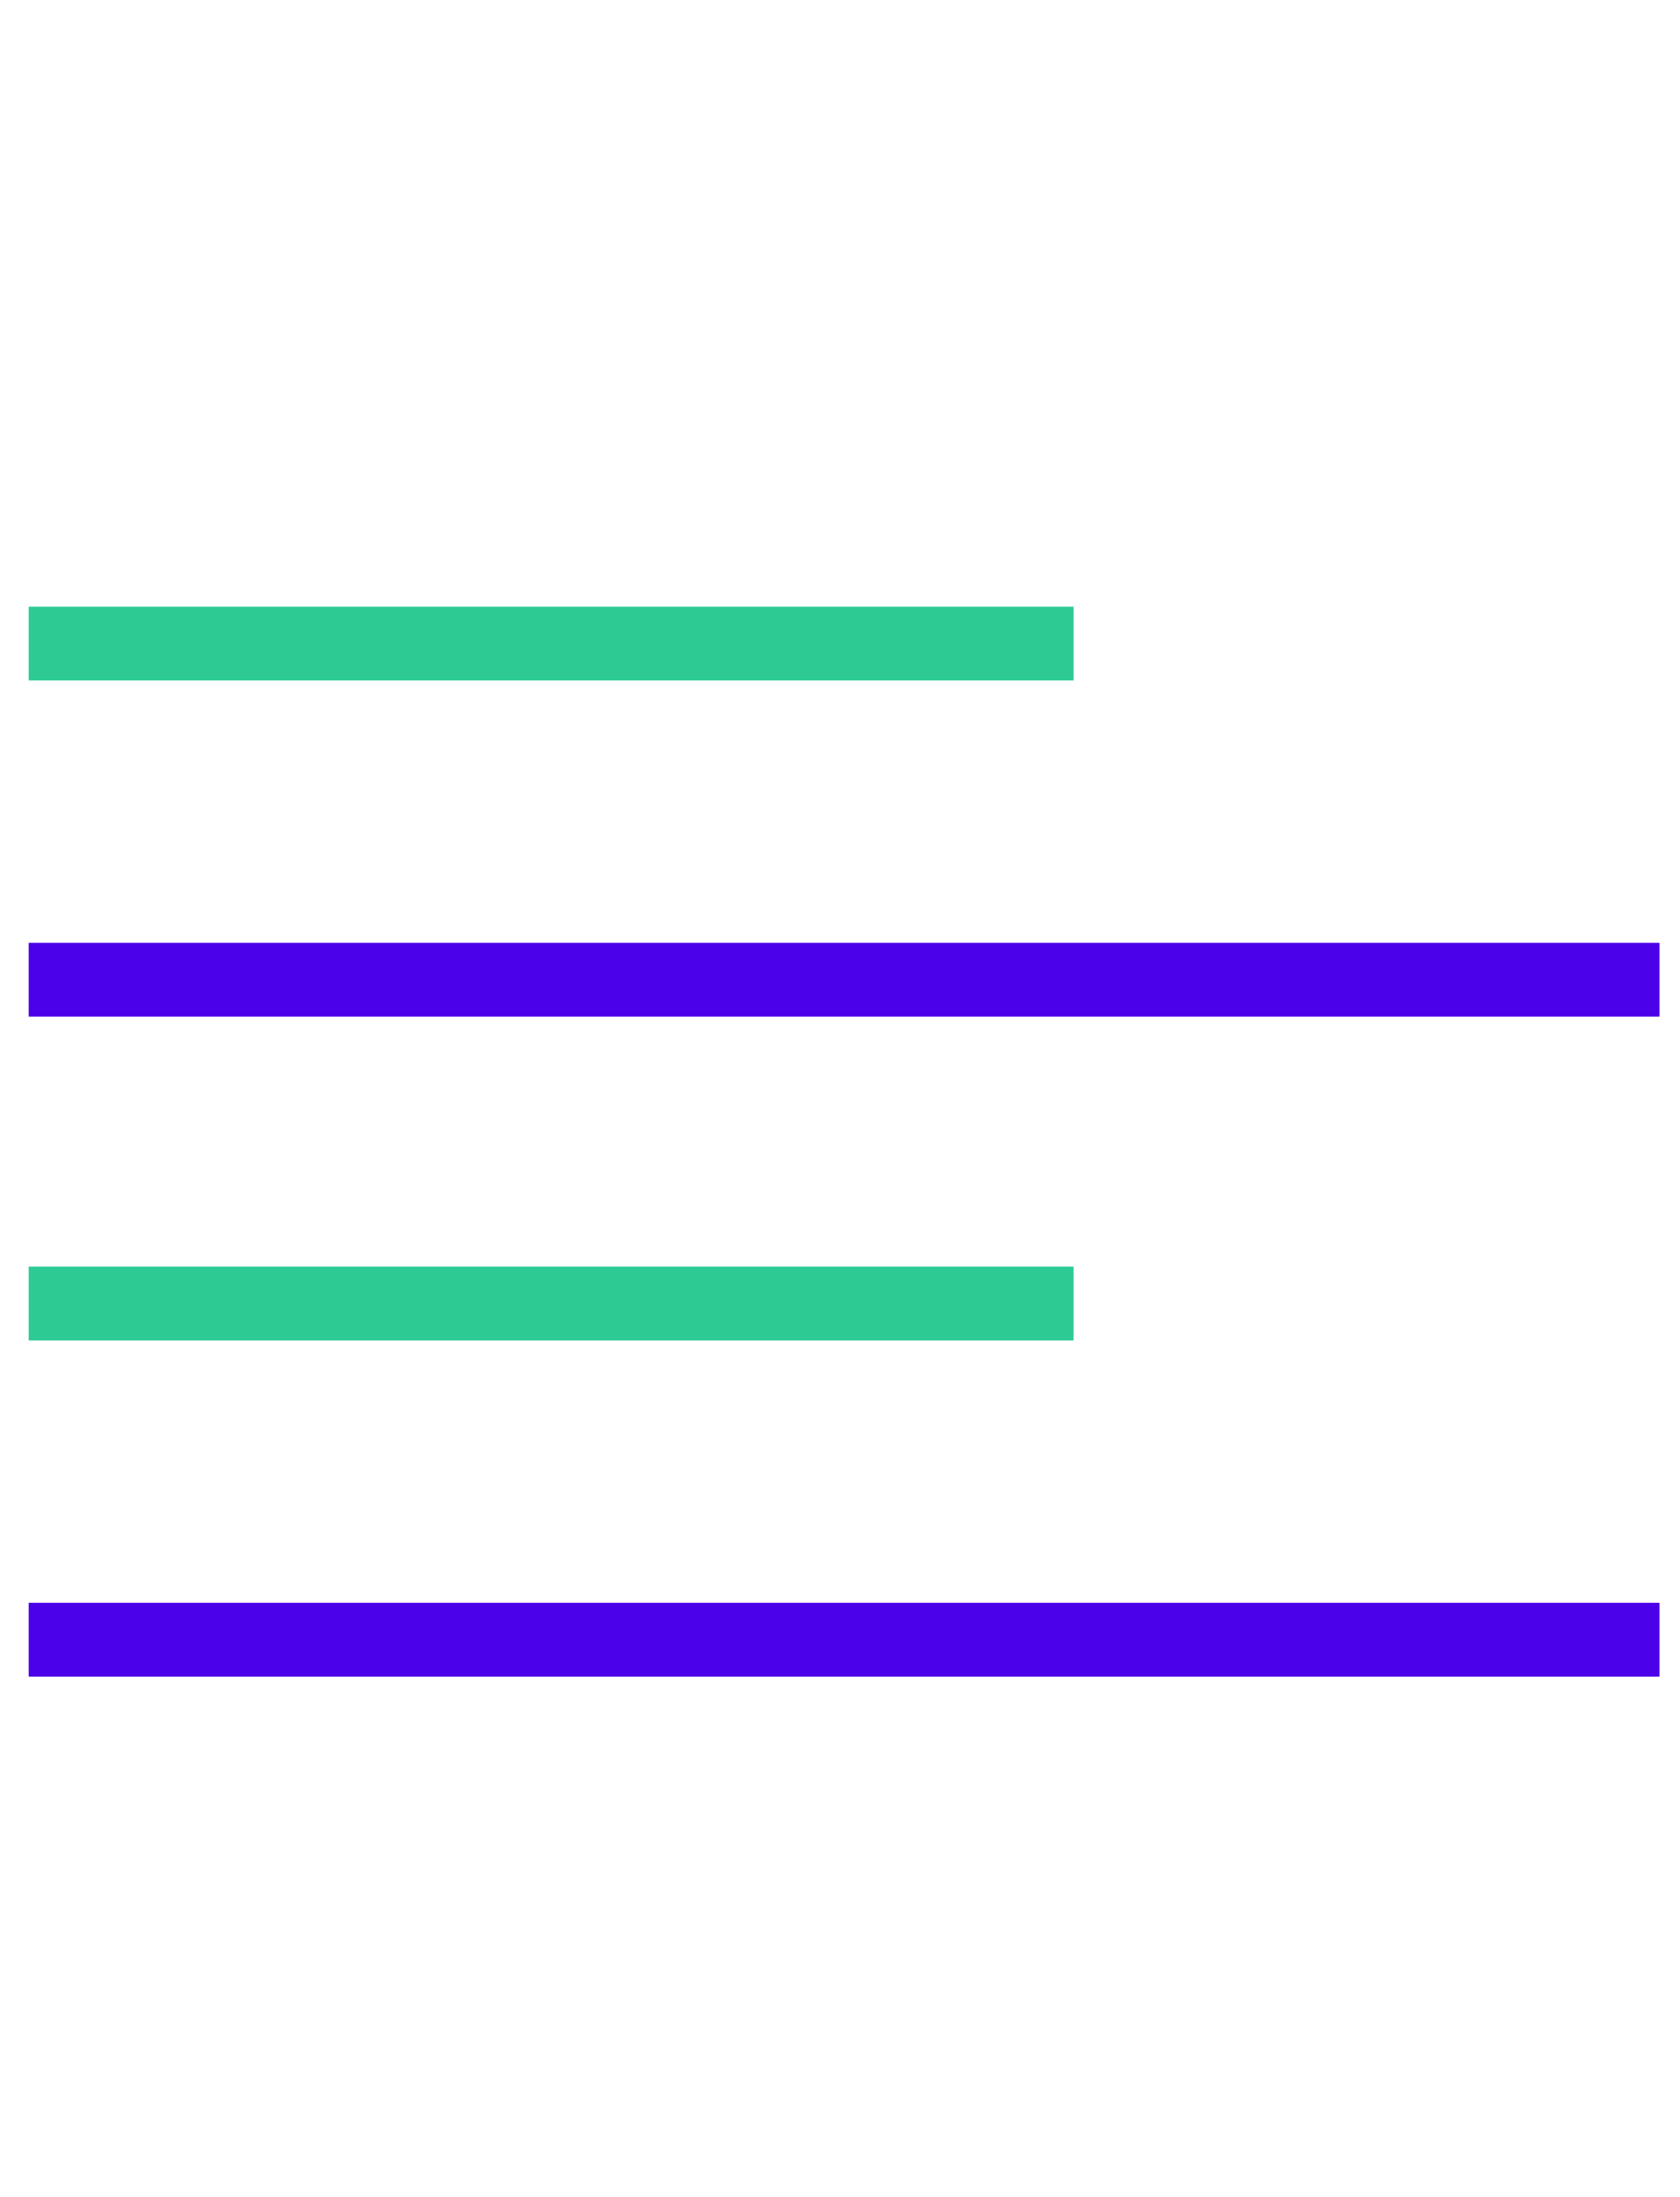
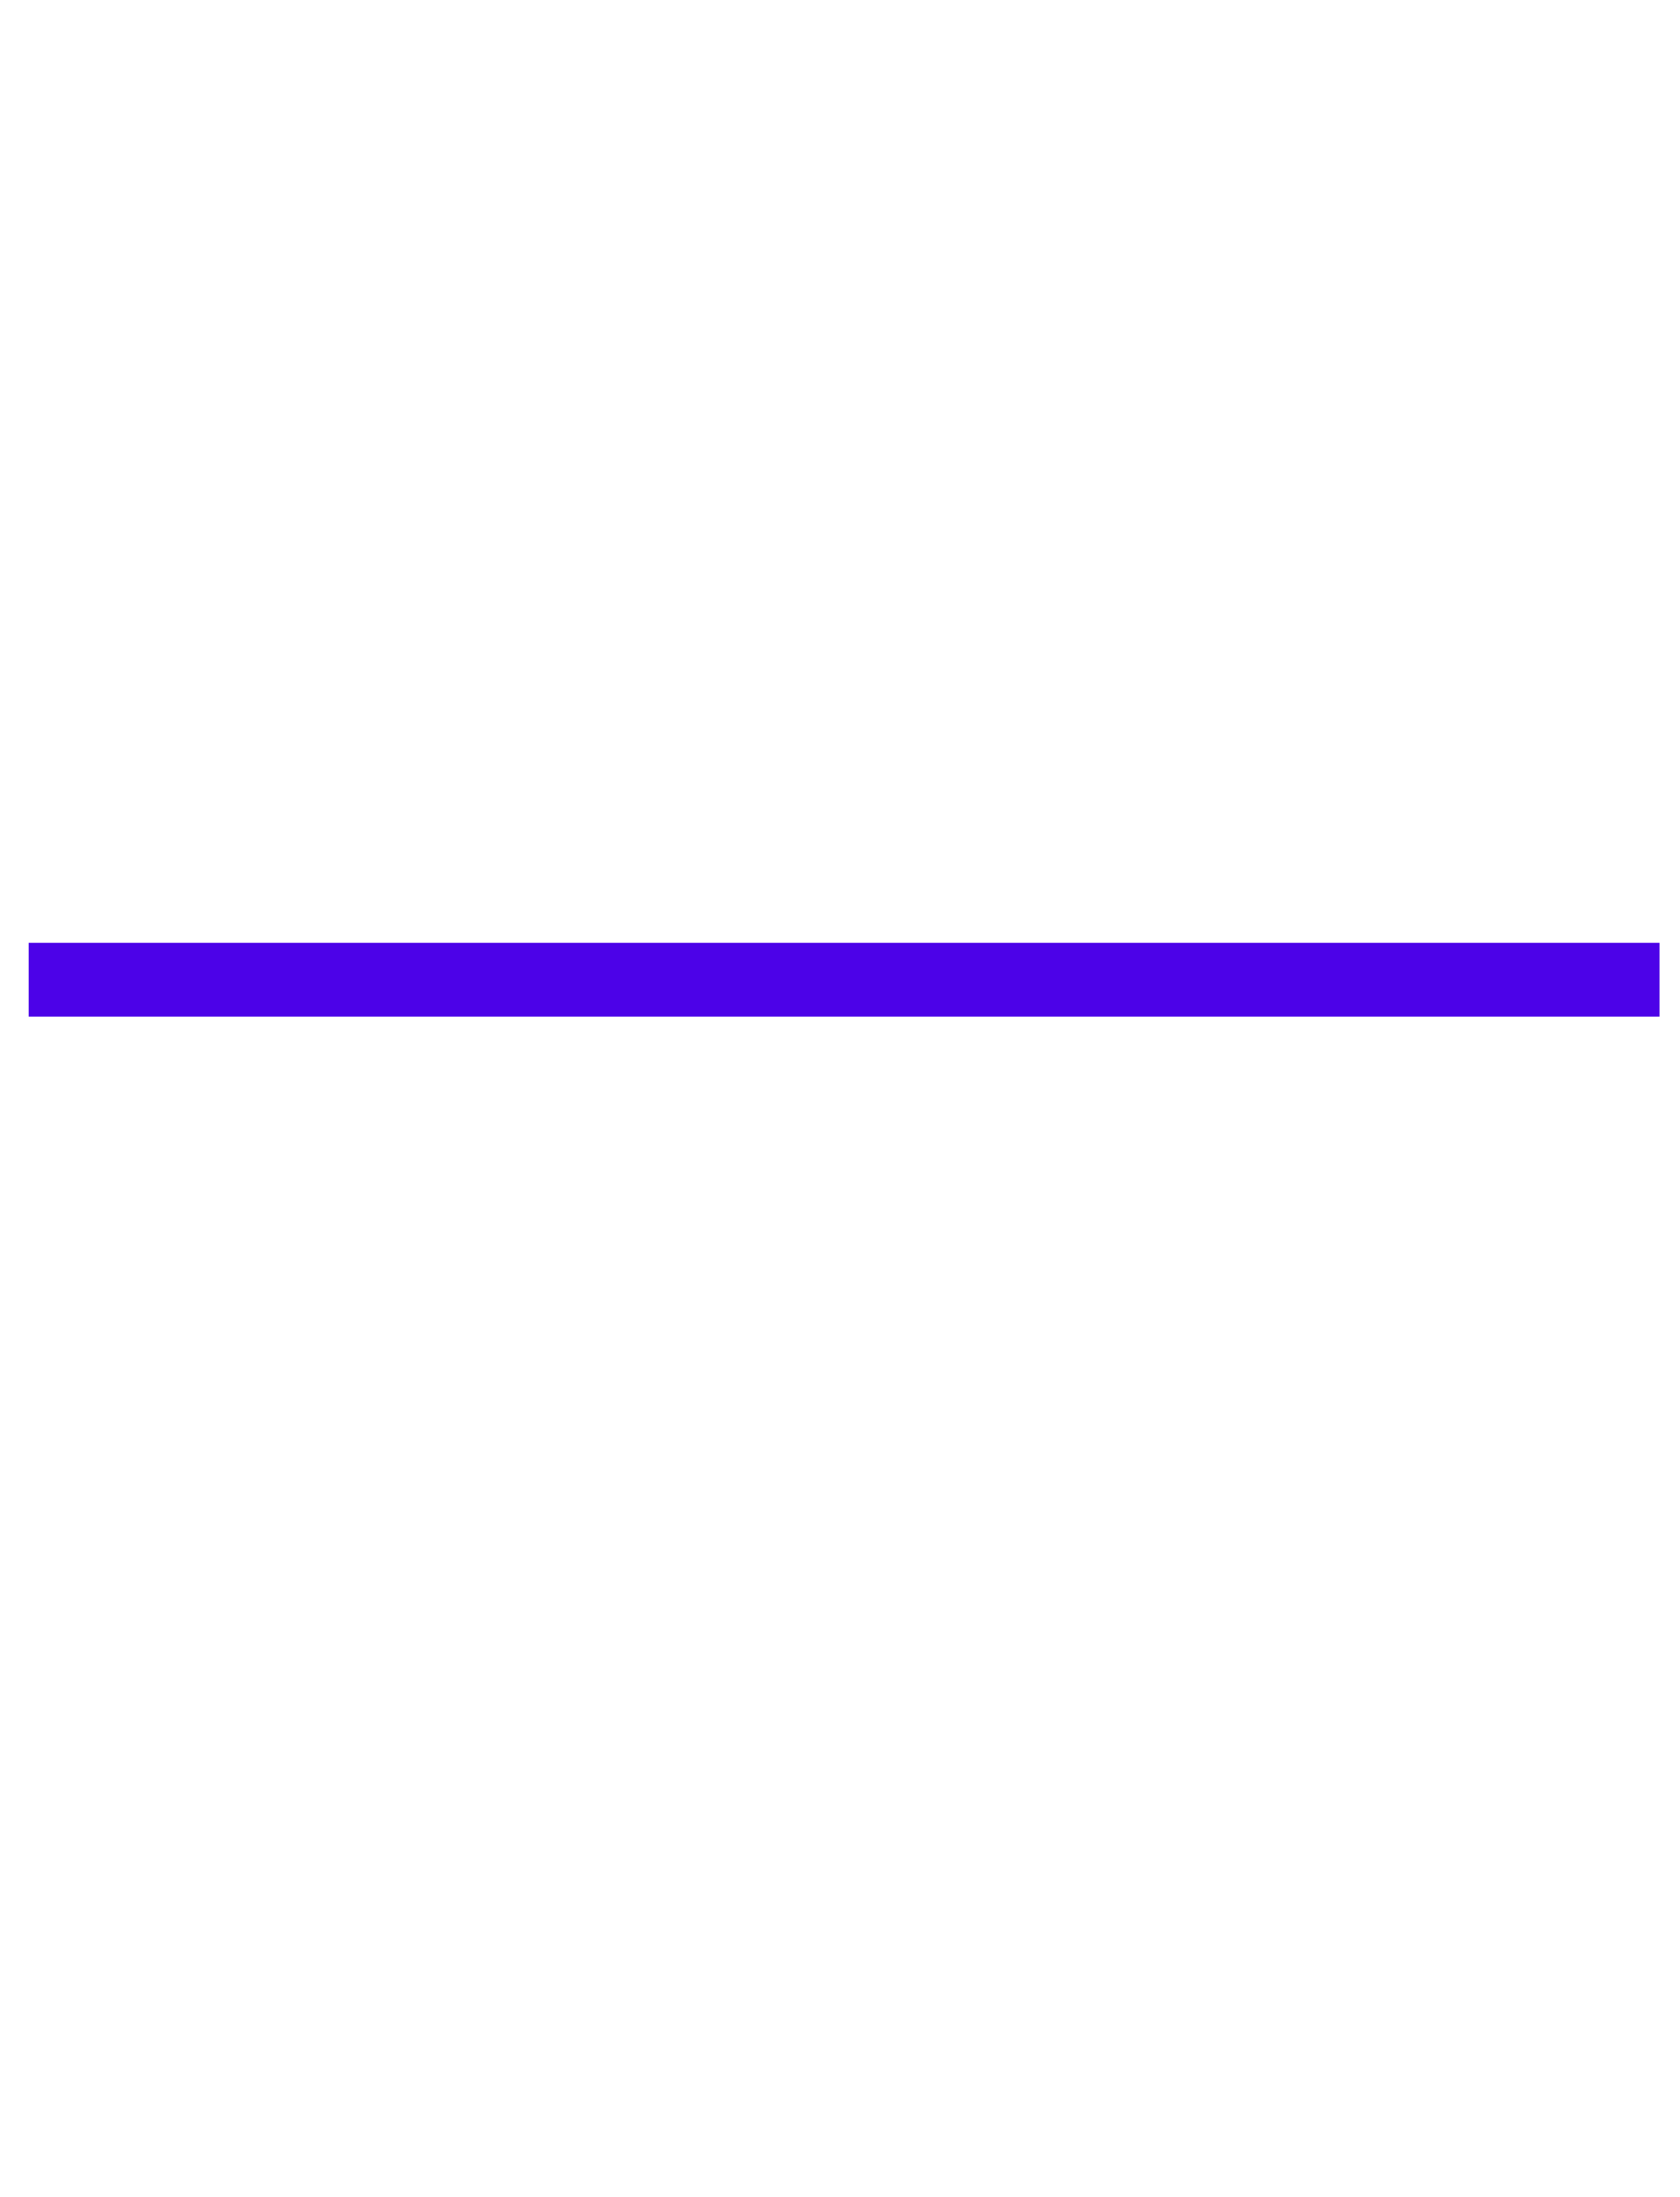
<svg xmlns="http://www.w3.org/2000/svg" version="1.2" baseProfile="tiny" id="Layer_1" x="0px" y="0px" viewBox="0 0 41 53.6" overflow="visible" xml:space="preserve">
-   <path fill="#4C02E8" d="M40.6,40.9H0.7v-1.8h39.8V40.9z M40.6,24.8H0.7V23h39.8V24.8z" />
-   <path fill="#2DCA94" d="M26.2,32.7H0.7v-1.8h25.5V32.7z M26.2,14.8H0.7v1.8h25.5V14.8z" />
+   <path fill="#4C02E8" d="M40.6,40.9H0.7v-1.8V40.9z M40.6,24.8H0.7V23h39.8V24.8z" />
</svg>